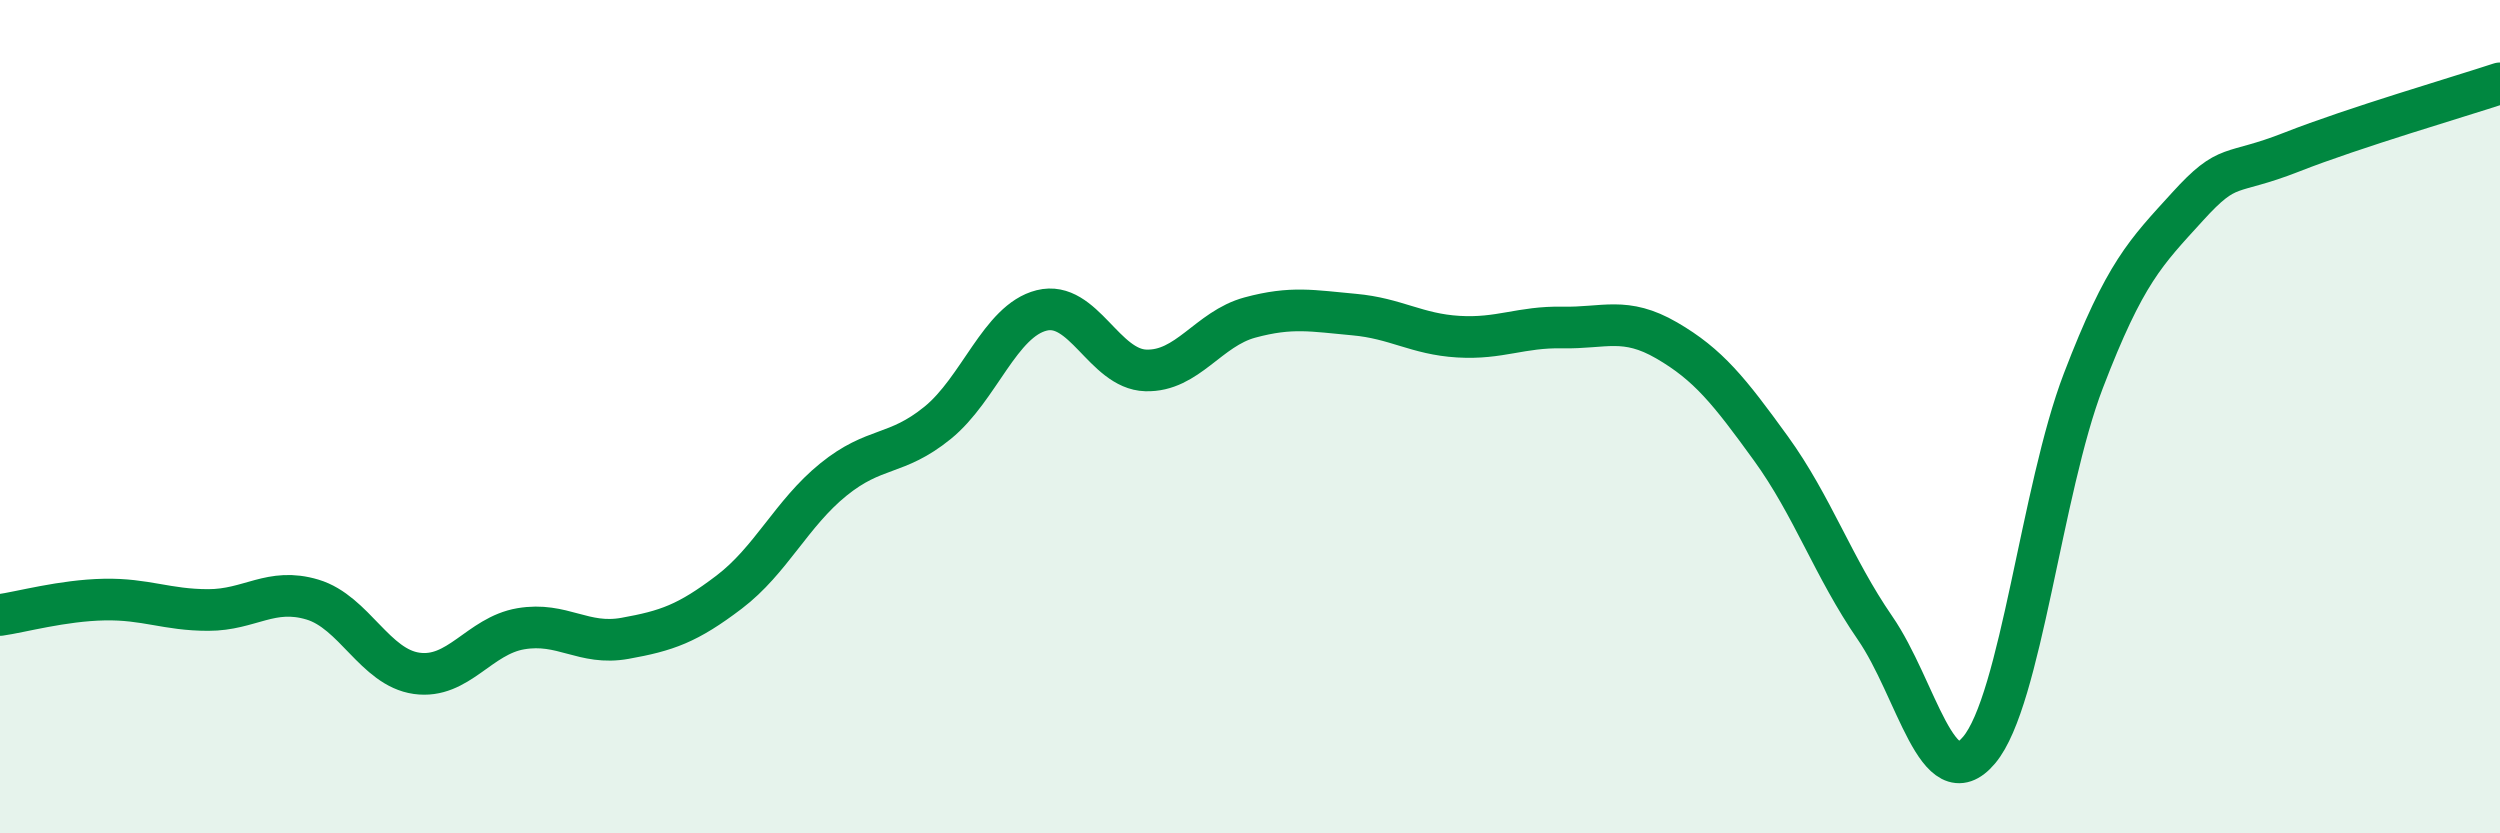
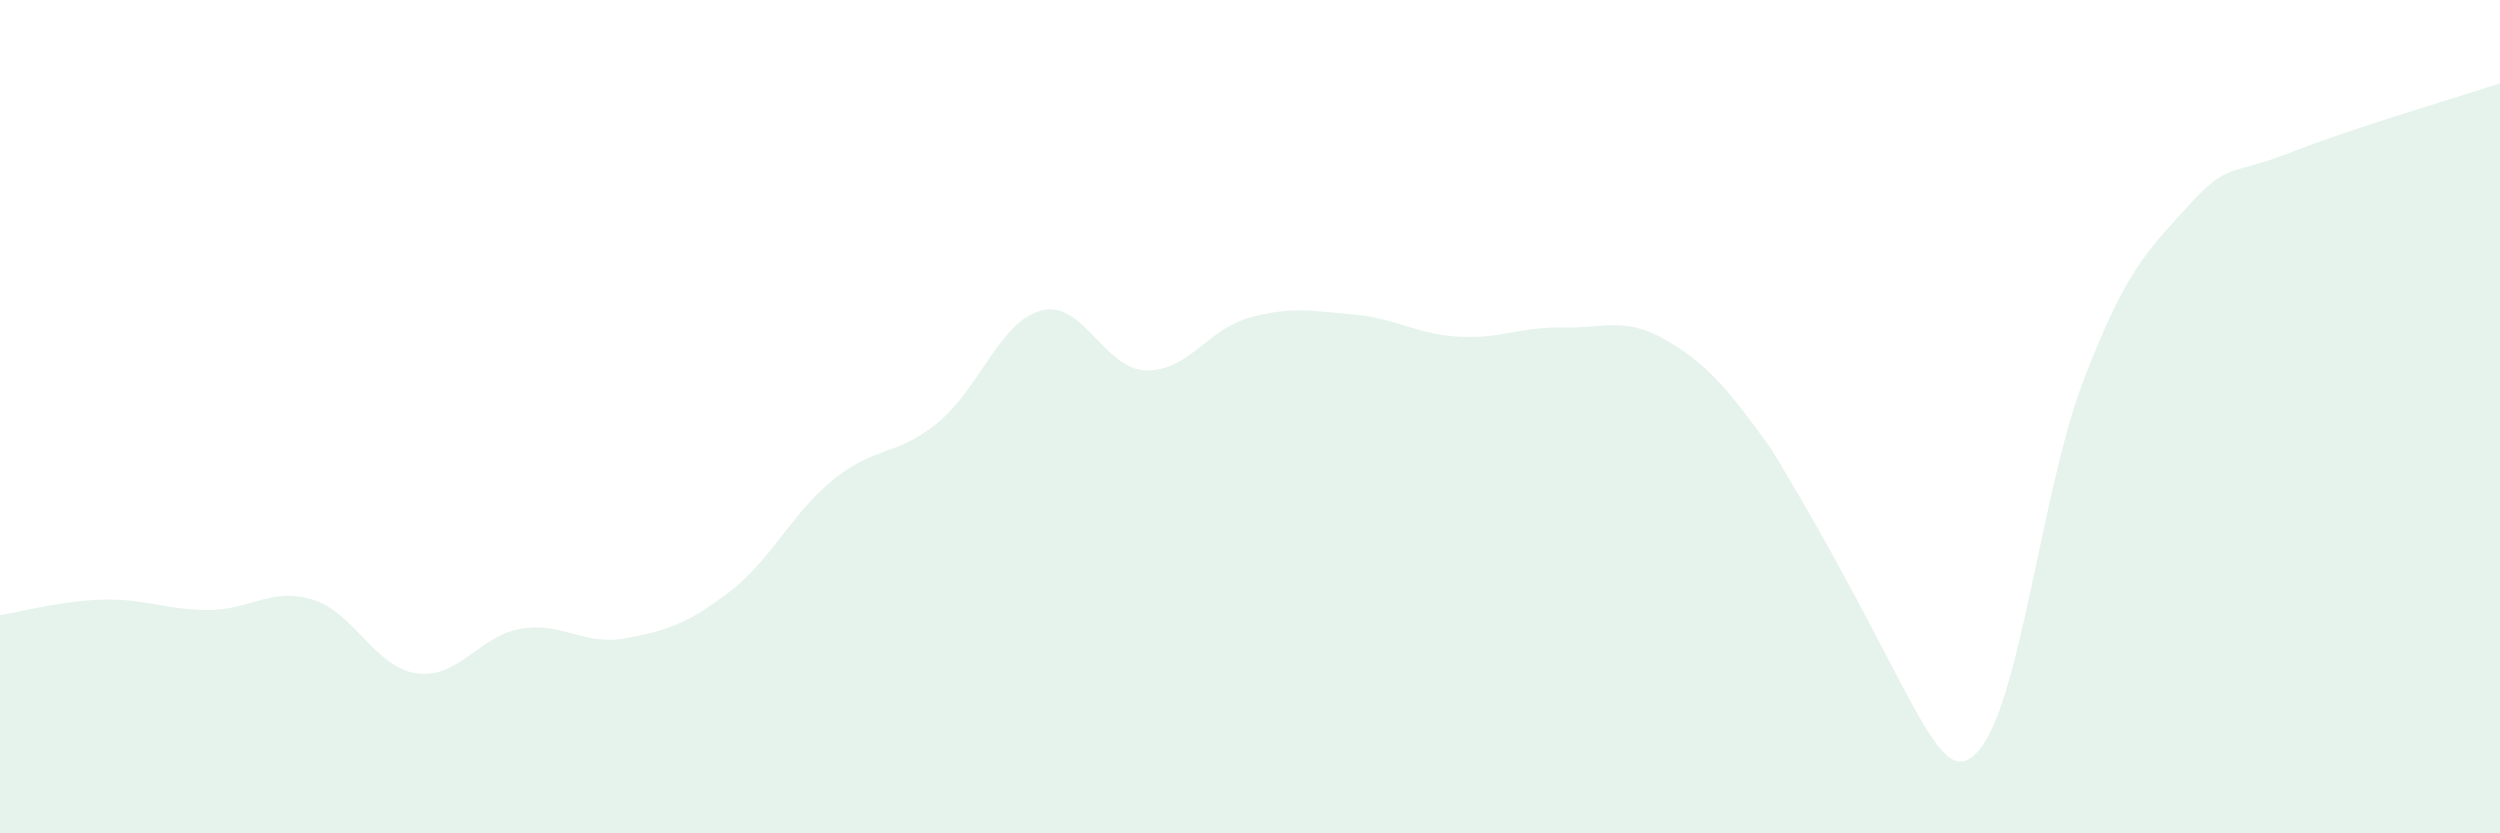
<svg xmlns="http://www.w3.org/2000/svg" width="60" height="20" viewBox="0 0 60 20">
-   <path d="M 0,14.76 C 0.5,14.69 1.5,14.41 2.5,14.39 C 3.5,14.37 4,14.64 5,14.64 C 6,14.64 6.5,14.09 7.5,14.39 C 8.5,14.69 9,16.02 10,16.16 C 11,16.3 11.5,15.26 12.5,15.09 C 13.5,14.92 14,15.5 15,15.32 C 16,15.14 16.5,14.97 17.5,14.21 C 18.5,13.45 19,12.32 20,11.51 C 21,10.7 21.5,10.96 22.5,10.15 C 23.5,9.34 24,7.7 25,7.45 C 26,7.2 26.5,8.86 27.5,8.89 C 28.5,8.92 29,7.89 30,7.62 C 31,7.35 31.5,7.46 32.5,7.55 C 33.5,7.64 34,8.02 35,8.08 C 36,8.14 36.5,7.84 37.5,7.86 C 38.5,7.88 39,7.59 40,8.17 C 41,8.75 41.5,9.38 42.5,10.76 C 43.5,12.14 44,13.62 45,15.07 C 46,16.52 46.5,19.19 47.5,18 C 48.5,16.81 49,11.75 50,9.14 C 51,6.53 51.5,6.06 52.5,4.96 C 53.5,3.86 53.5,4.24 55,3.65 C 56.5,3.06 59,2.33 60,2L60 20L0 20Z" fill="#008740" opacity="0.1" stroke-linecap="round" stroke-linejoin="round" />
-   <path d="M 0,14.76 C 0.5,14.69 1.5,14.41 2.5,14.39 C 3.5,14.37 4,14.64 5,14.64 C 6,14.64 6.5,14.09 7.5,14.39 C 8.5,14.69 9,16.02 10,16.16 C 11,16.3 11.5,15.26 12.5,15.09 C 13.5,14.92 14,15.5 15,15.32 C 16,15.14 16.5,14.97 17.5,14.21 C 18.5,13.45 19,12.32 20,11.51 C 21,10.7 21.5,10.96 22.5,10.15 C 23.5,9.34 24,7.7 25,7.45 C 26,7.2 26.5,8.86 27.5,8.89 C 28.5,8.92 29,7.89 30,7.62 C 31,7.35 31.5,7.46 32.5,7.55 C 33.5,7.64 34,8.02 35,8.08 C 36,8.14 36.5,7.84 37.5,7.86 C 38.5,7.88 39,7.59 40,8.17 C 41,8.75 41.5,9.38 42.5,10.76 C 43.5,12.14 44,13.62 45,15.07 C 46,16.52 46.5,19.19 47.5,18 C 48.5,16.81 49,11.75 50,9.14 C 51,6.53 51.5,6.06 52.5,4.96 C 53.5,3.86 53.5,4.24 55,3.65 C 56.5,3.06 59,2.33 60,2" stroke="#008740" stroke-width="1" fill="none" stroke-linecap="round" stroke-linejoin="round" />
+   <path d="M 0,14.76 C 0.5,14.69 1.5,14.41 2.5,14.39 C 3.5,14.37 4,14.64 5,14.64 C 6,14.64 6.5,14.09 7.5,14.39 C 8.5,14.69 9,16.02 10,16.16 C 11,16.3 11.5,15.26 12.5,15.09 C 13.5,14.92 14,15.5 15,15.32 C 16,15.14 16.5,14.97 17.5,14.21 C 18.5,13.45 19,12.32 20,11.51 C 21,10.7 21.5,10.96 22.5,10.15 C 23.5,9.34 24,7.7 25,7.45 C 26,7.2 26.5,8.86 27.5,8.89 C 28.5,8.92 29,7.89 30,7.62 C 31,7.35 31.5,7.46 32.5,7.55 C 33.5,7.64 34,8.02 35,8.08 C 36,8.14 36.5,7.84 37.5,7.86 C 38.5,7.88 39,7.59 40,8.17 C 41,8.75 41.5,9.38 42.5,10.76 C 46,16.52 46.5,19.19 47.5,18 C 48.5,16.81 49,11.75 50,9.14 C 51,6.53 51.5,6.06 52.5,4.96 C 53.5,3.86 53.5,4.24 55,3.65 C 56.5,3.06 59,2.33 60,2L60 20L0 20Z" fill="#008740" opacity="0.1" stroke-linecap="round" stroke-linejoin="round" />
</svg>